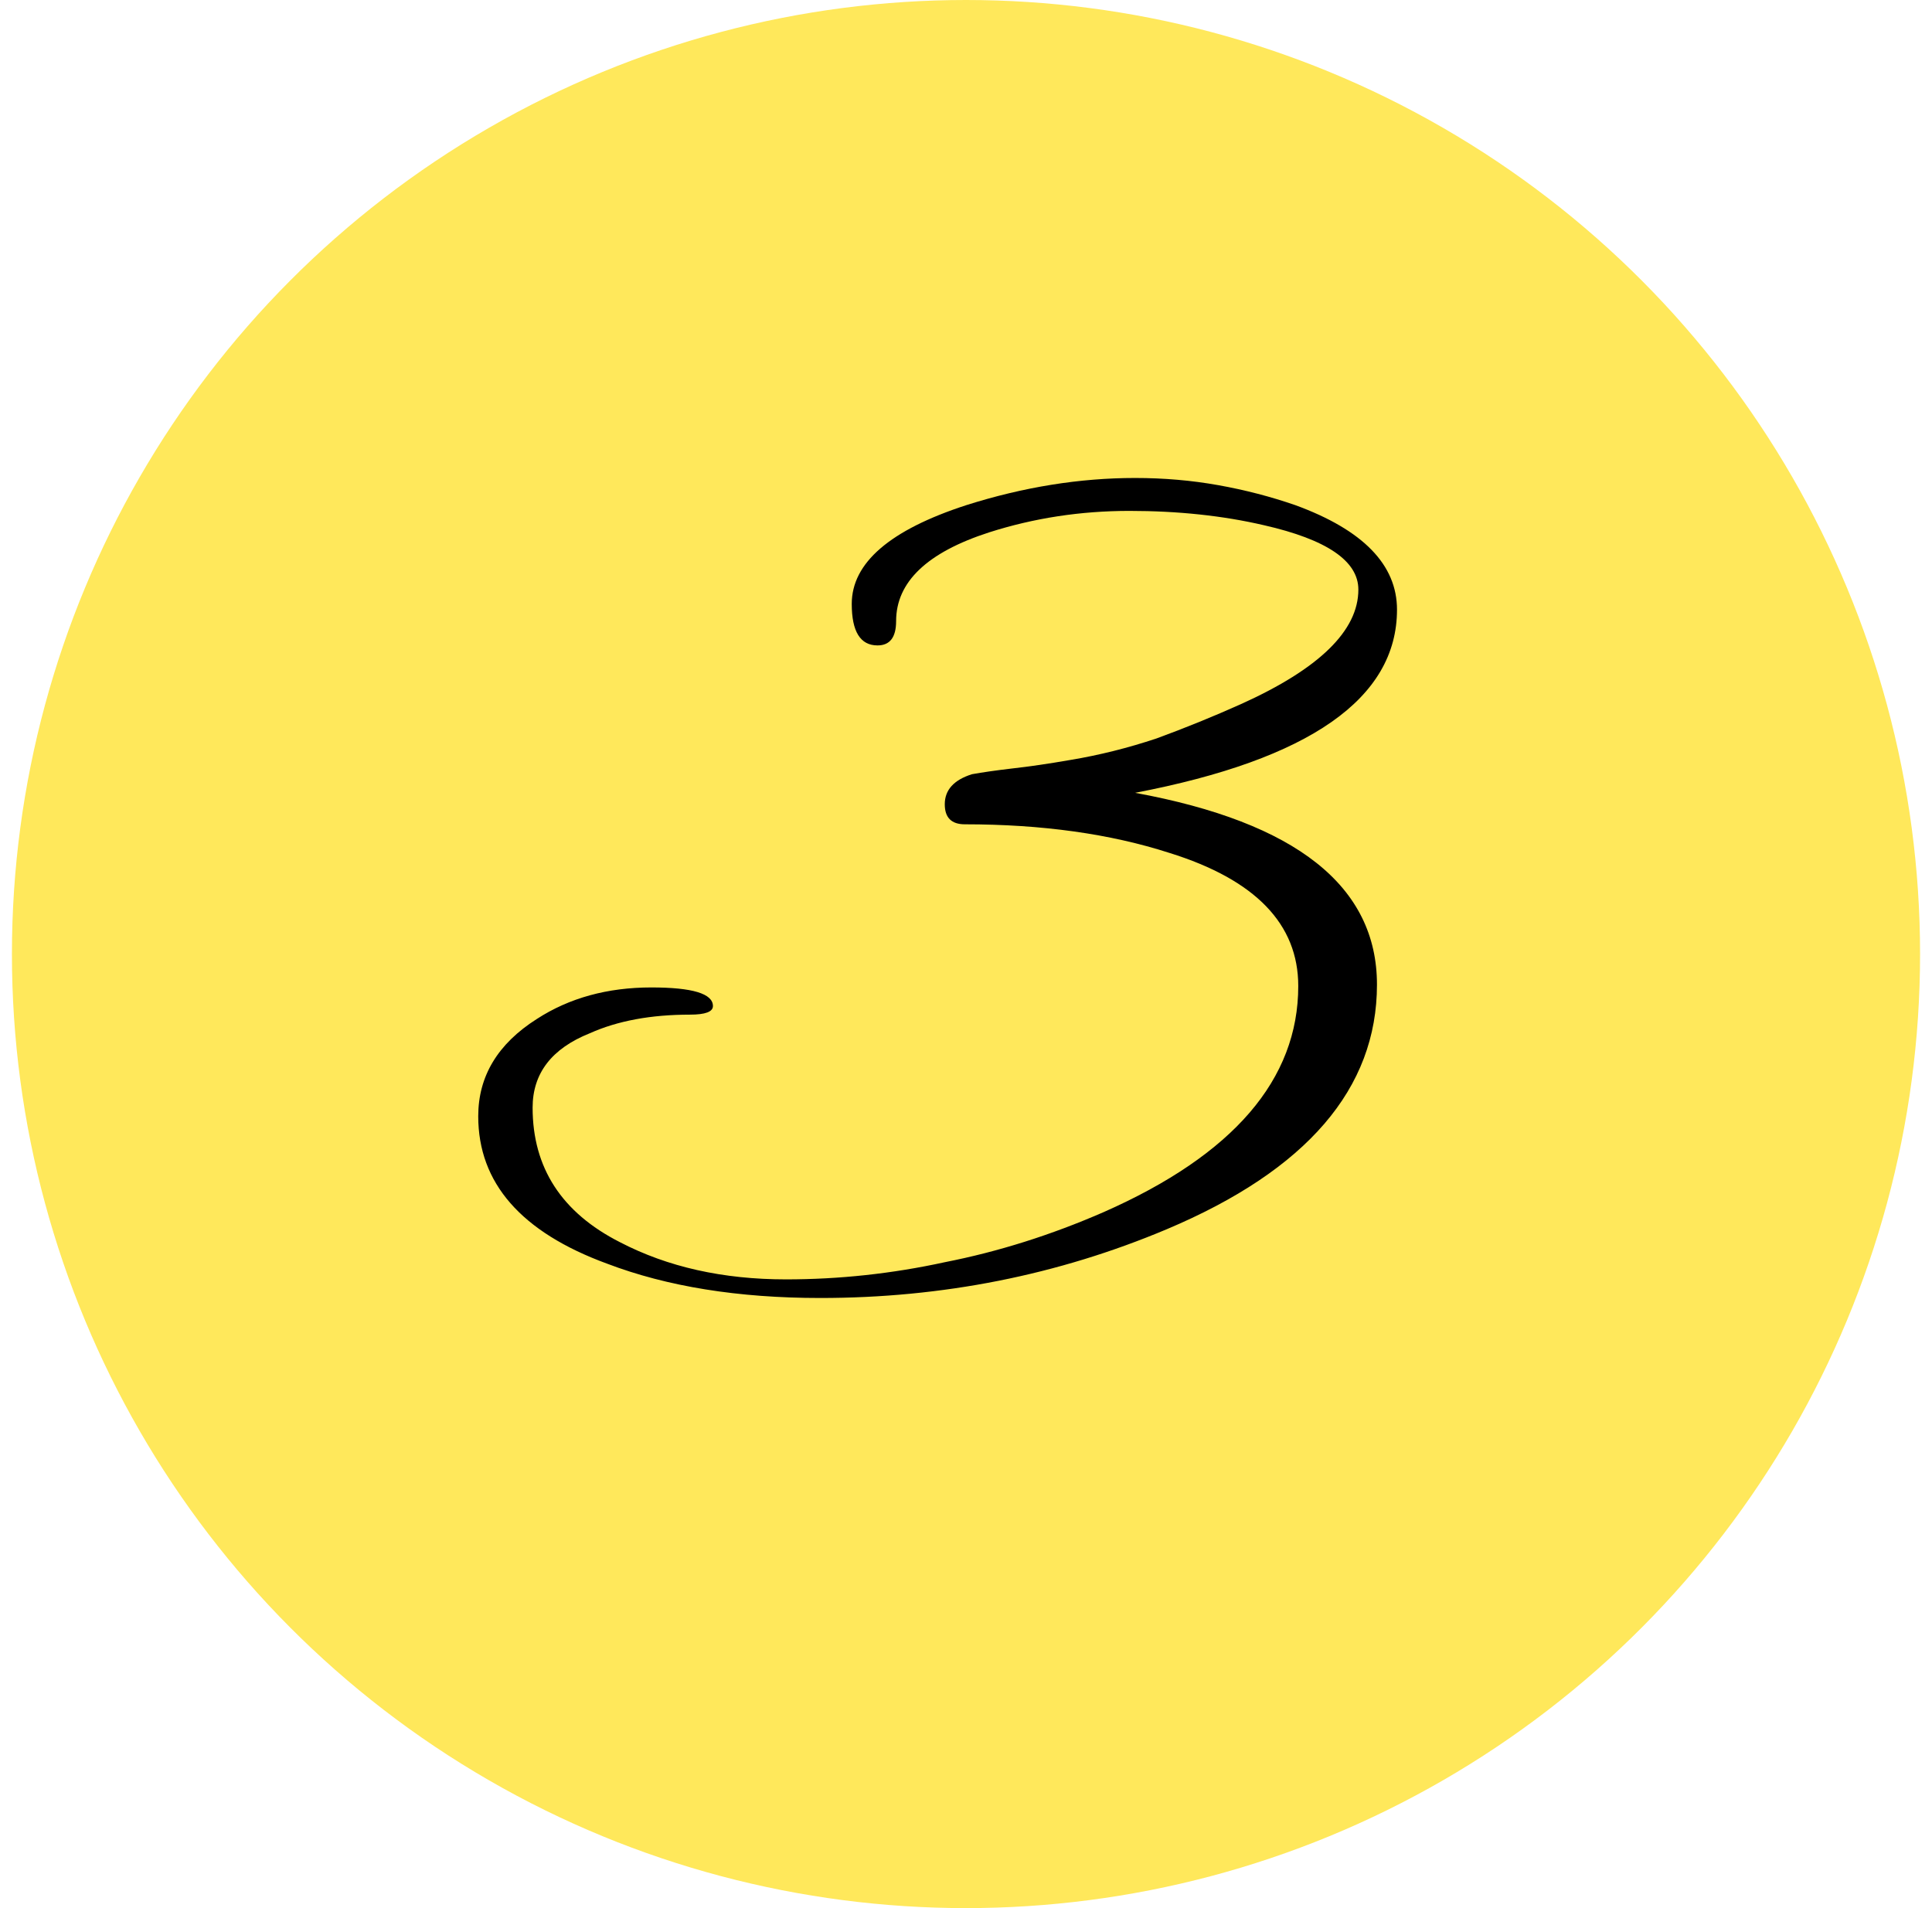
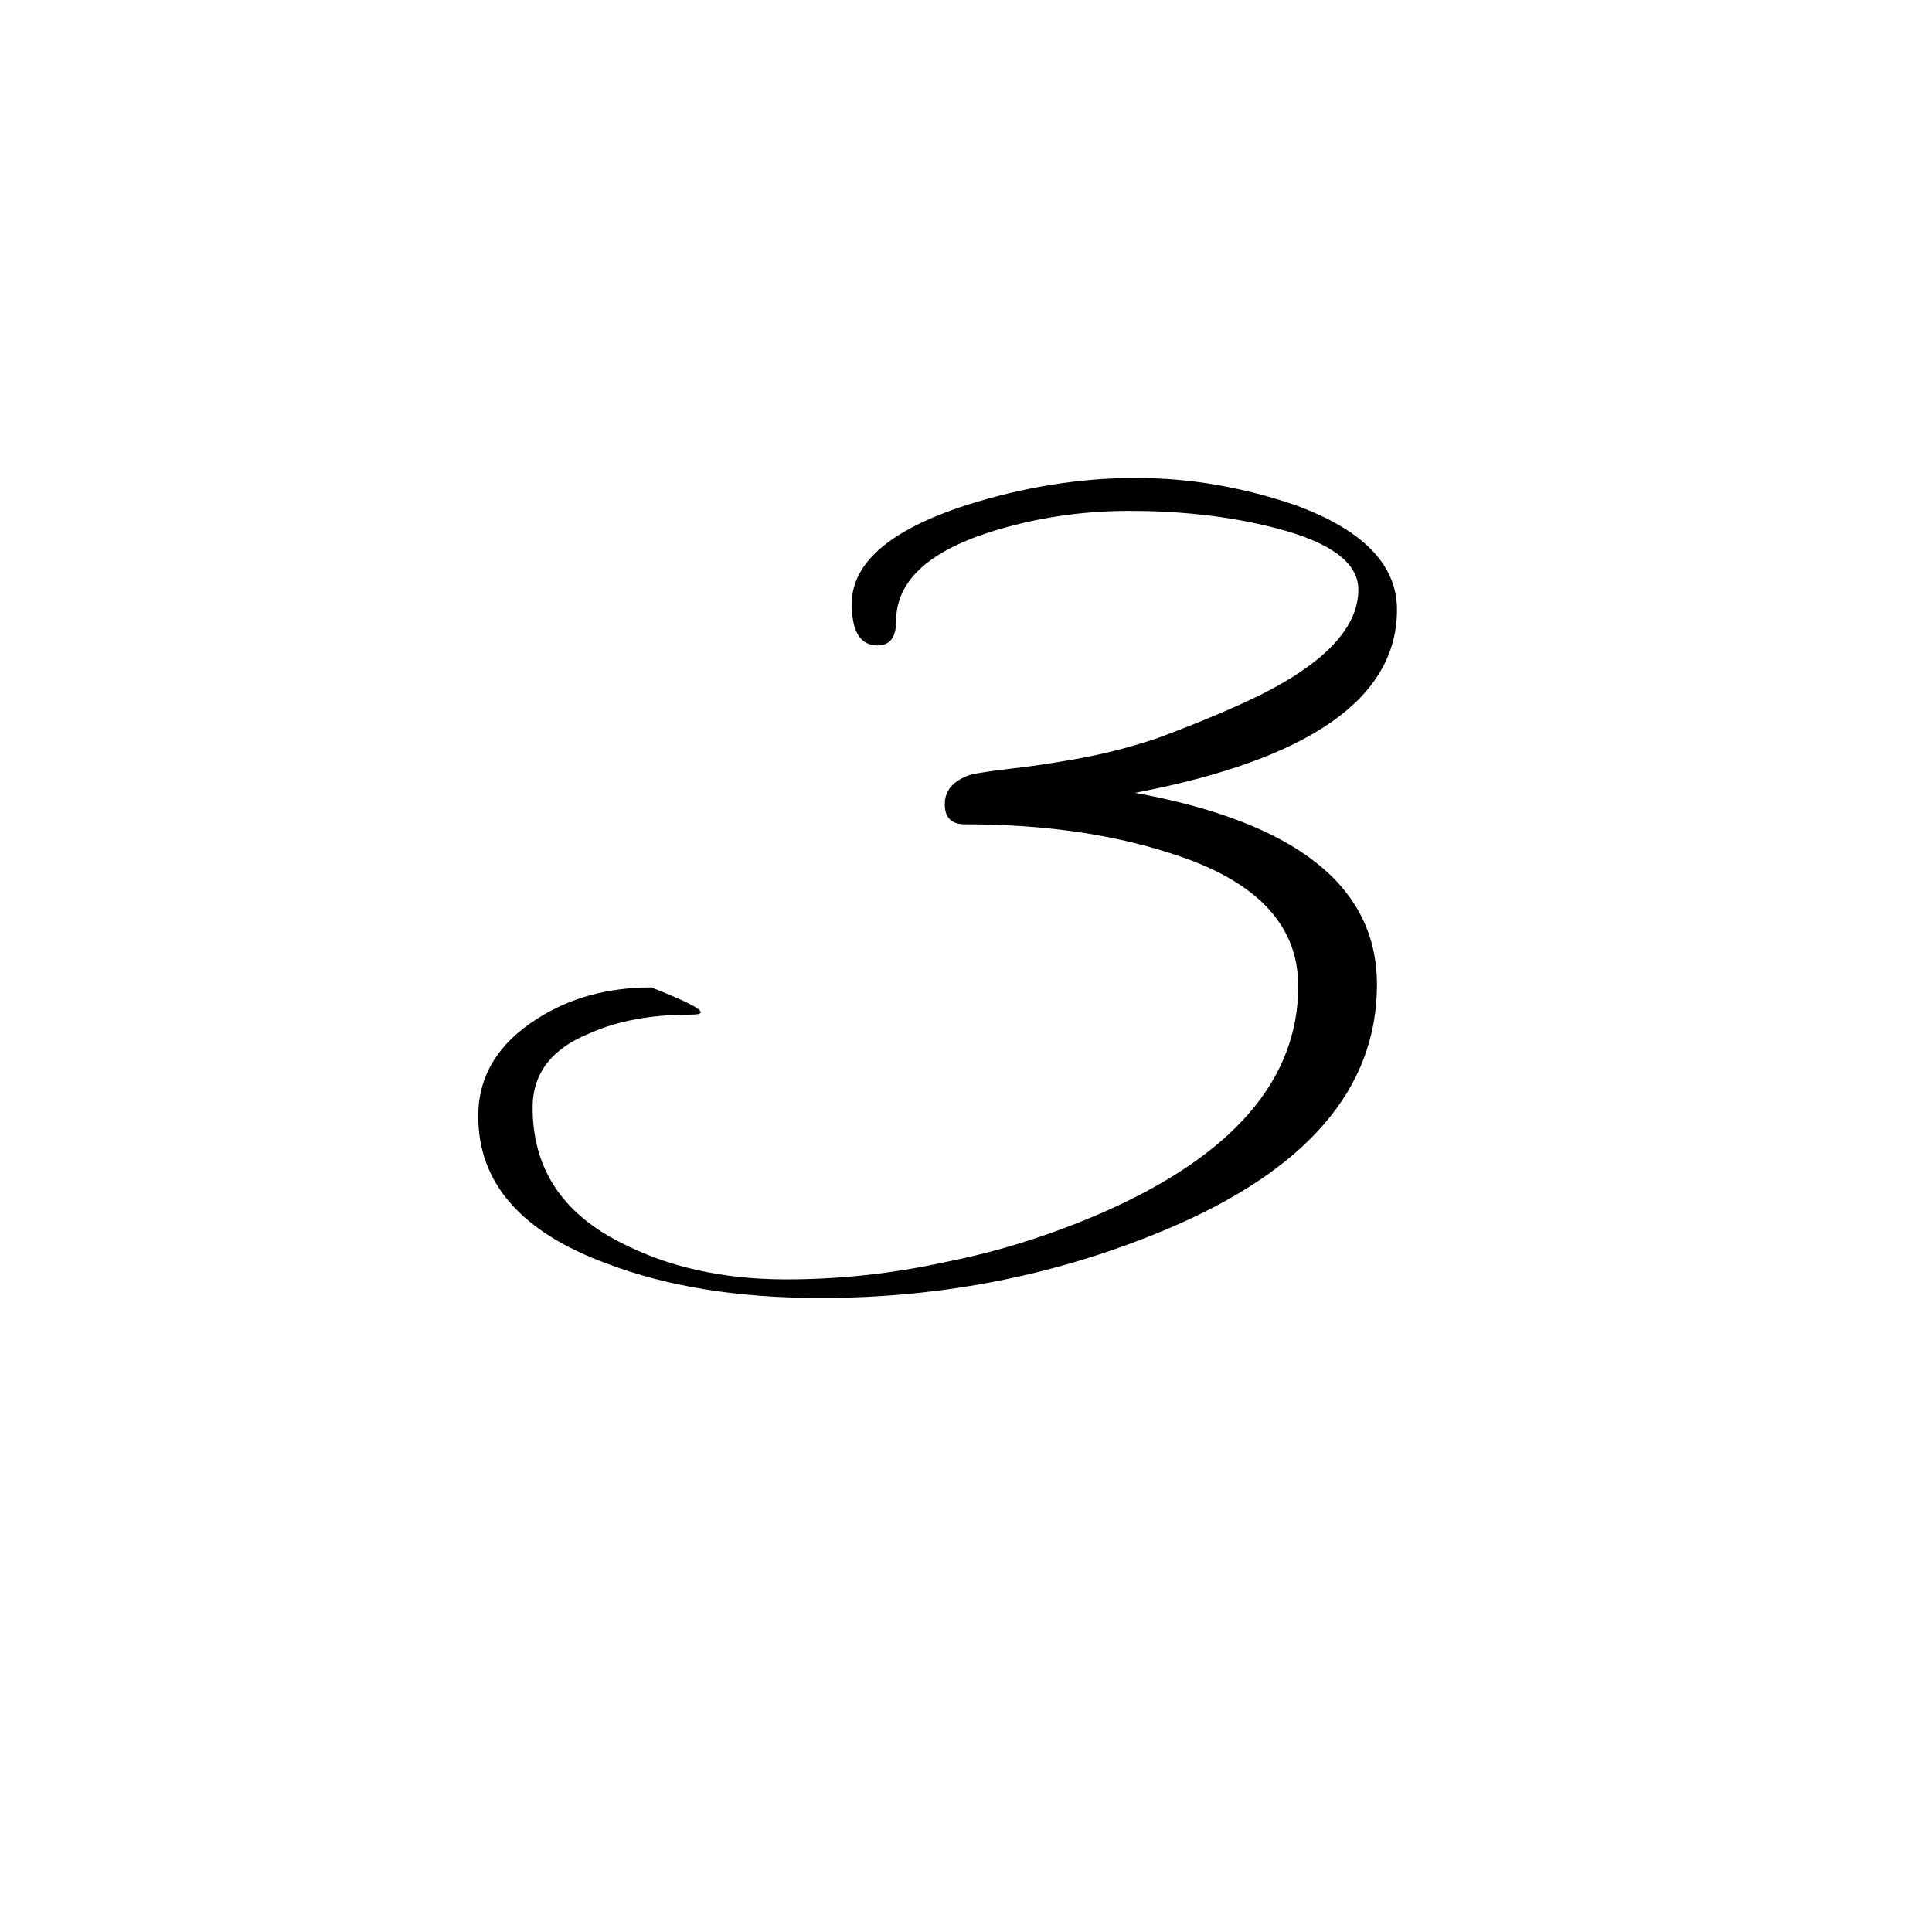
<svg xmlns="http://www.w3.org/2000/svg" width="81" height="80" viewBox="0 0 81 80" fill="none">
-   <circle cx="40.5" cy="40" r="40" fill="#FFE85B" />
-   <path d="M34.39 54.42C30.95 54.42 27.97 53.94 25.45 52.98C21.85 51.66 20.05 49.6 20.05 46.8C20.05 45.12 20.87 43.76 22.51 42.72C23.87 41.84 25.47 41.4 27.31 41.4C29.03 41.4 29.89 41.66 29.89 42.18C29.89 42.42 29.57 42.54 28.93 42.54C27.29 42.54 25.89 42.8 24.73 43.32C23.13 43.96 22.33 45 22.33 46.44C22.33 48.96 23.55 50.84 25.99 52.08C27.99 53.12 30.31 53.64 32.95 53.64C35.19 53.64 37.41 53.4 39.61 52.92C41.85 52.48 44.07 51.78 46.27 50.82C51.71 48.42 54.43 45.26 54.43 41.34C54.43 38.74 52.63 36.88 49.03 35.76C46.55 34.96 43.69 34.56 40.45 34.56C39.89 34.56 39.61 34.28 39.61 33.72C39.61 33.12 39.99 32.7 40.75 32.46C41.19 32.38 41.75 32.3 42.43 32.22C43.15 32.14 43.97 32.02 44.89 31.86C46.09 31.66 47.29 31.36 48.49 30.96C49.69 30.52 50.87 30.04 52.03 29.52C55.31 28.04 56.95 26.44 56.95 24.72C56.95 23.52 55.63 22.62 52.99 22.02C51.27 21.62 49.39 21.42 47.35 21.42C45.31 21.42 43.35 21.72 41.47 22.32C38.87 23.16 37.57 24.4 37.57 26.04C37.57 26.72 37.31 27.06 36.79 27.06C36.07 27.06 35.71 26.48 35.71 25.32C35.71 23.6 37.31 22.22 40.51 21.18C42.91 20.42 45.27 20.04 47.59 20.04C48.79 20.04 49.95 20.14 51.07 20.34C52.19 20.54 53.27 20.82 54.31 21.18C57.15 22.22 58.57 23.68 58.57 25.56C58.57 29.28 54.91 31.84 47.59 33.24C54.35 34.48 57.73 37.16 57.73 41.28C57.73 45.64 54.79 49.06 48.91 51.54C44.35 53.46 39.51 54.42 34.39 54.42Z" fill="black" />
+   <path d="M34.39 54.42C30.95 54.42 27.97 53.94 25.45 52.98C21.85 51.66 20.05 49.6 20.05 46.8C20.05 45.12 20.87 43.76 22.51 42.72C23.87 41.84 25.47 41.4 27.31 41.4C29.89 42.42 29.57 42.54 28.93 42.54C27.29 42.54 25.89 42.8 24.73 43.32C23.13 43.96 22.33 45 22.33 46.44C22.33 48.96 23.55 50.84 25.99 52.08C27.99 53.12 30.31 53.64 32.95 53.64C35.19 53.64 37.41 53.4 39.61 52.92C41.85 52.48 44.07 51.78 46.27 50.82C51.71 48.42 54.43 45.26 54.43 41.34C54.43 38.74 52.63 36.88 49.03 35.76C46.55 34.96 43.69 34.56 40.45 34.56C39.89 34.56 39.61 34.28 39.61 33.72C39.61 33.12 39.99 32.7 40.75 32.46C41.19 32.38 41.75 32.3 42.43 32.22C43.15 32.14 43.97 32.02 44.89 31.86C46.09 31.66 47.29 31.36 48.49 30.96C49.69 30.52 50.87 30.04 52.03 29.52C55.31 28.04 56.95 26.44 56.95 24.72C56.95 23.52 55.63 22.62 52.99 22.02C51.27 21.62 49.39 21.42 47.35 21.42C45.31 21.42 43.35 21.72 41.47 22.32C38.87 23.16 37.57 24.4 37.57 26.04C37.57 26.72 37.31 27.06 36.79 27.06C36.07 27.06 35.71 26.48 35.71 25.32C35.71 23.6 37.31 22.22 40.51 21.18C42.91 20.42 45.27 20.04 47.59 20.04C48.79 20.04 49.95 20.14 51.07 20.34C52.19 20.54 53.27 20.82 54.31 21.18C57.15 22.22 58.57 23.68 58.57 25.56C58.57 29.28 54.91 31.84 47.59 33.24C54.35 34.48 57.73 37.16 57.73 41.28C57.73 45.64 54.79 49.06 48.91 51.54C44.35 53.46 39.51 54.42 34.39 54.42Z" fill="black" />
</svg>